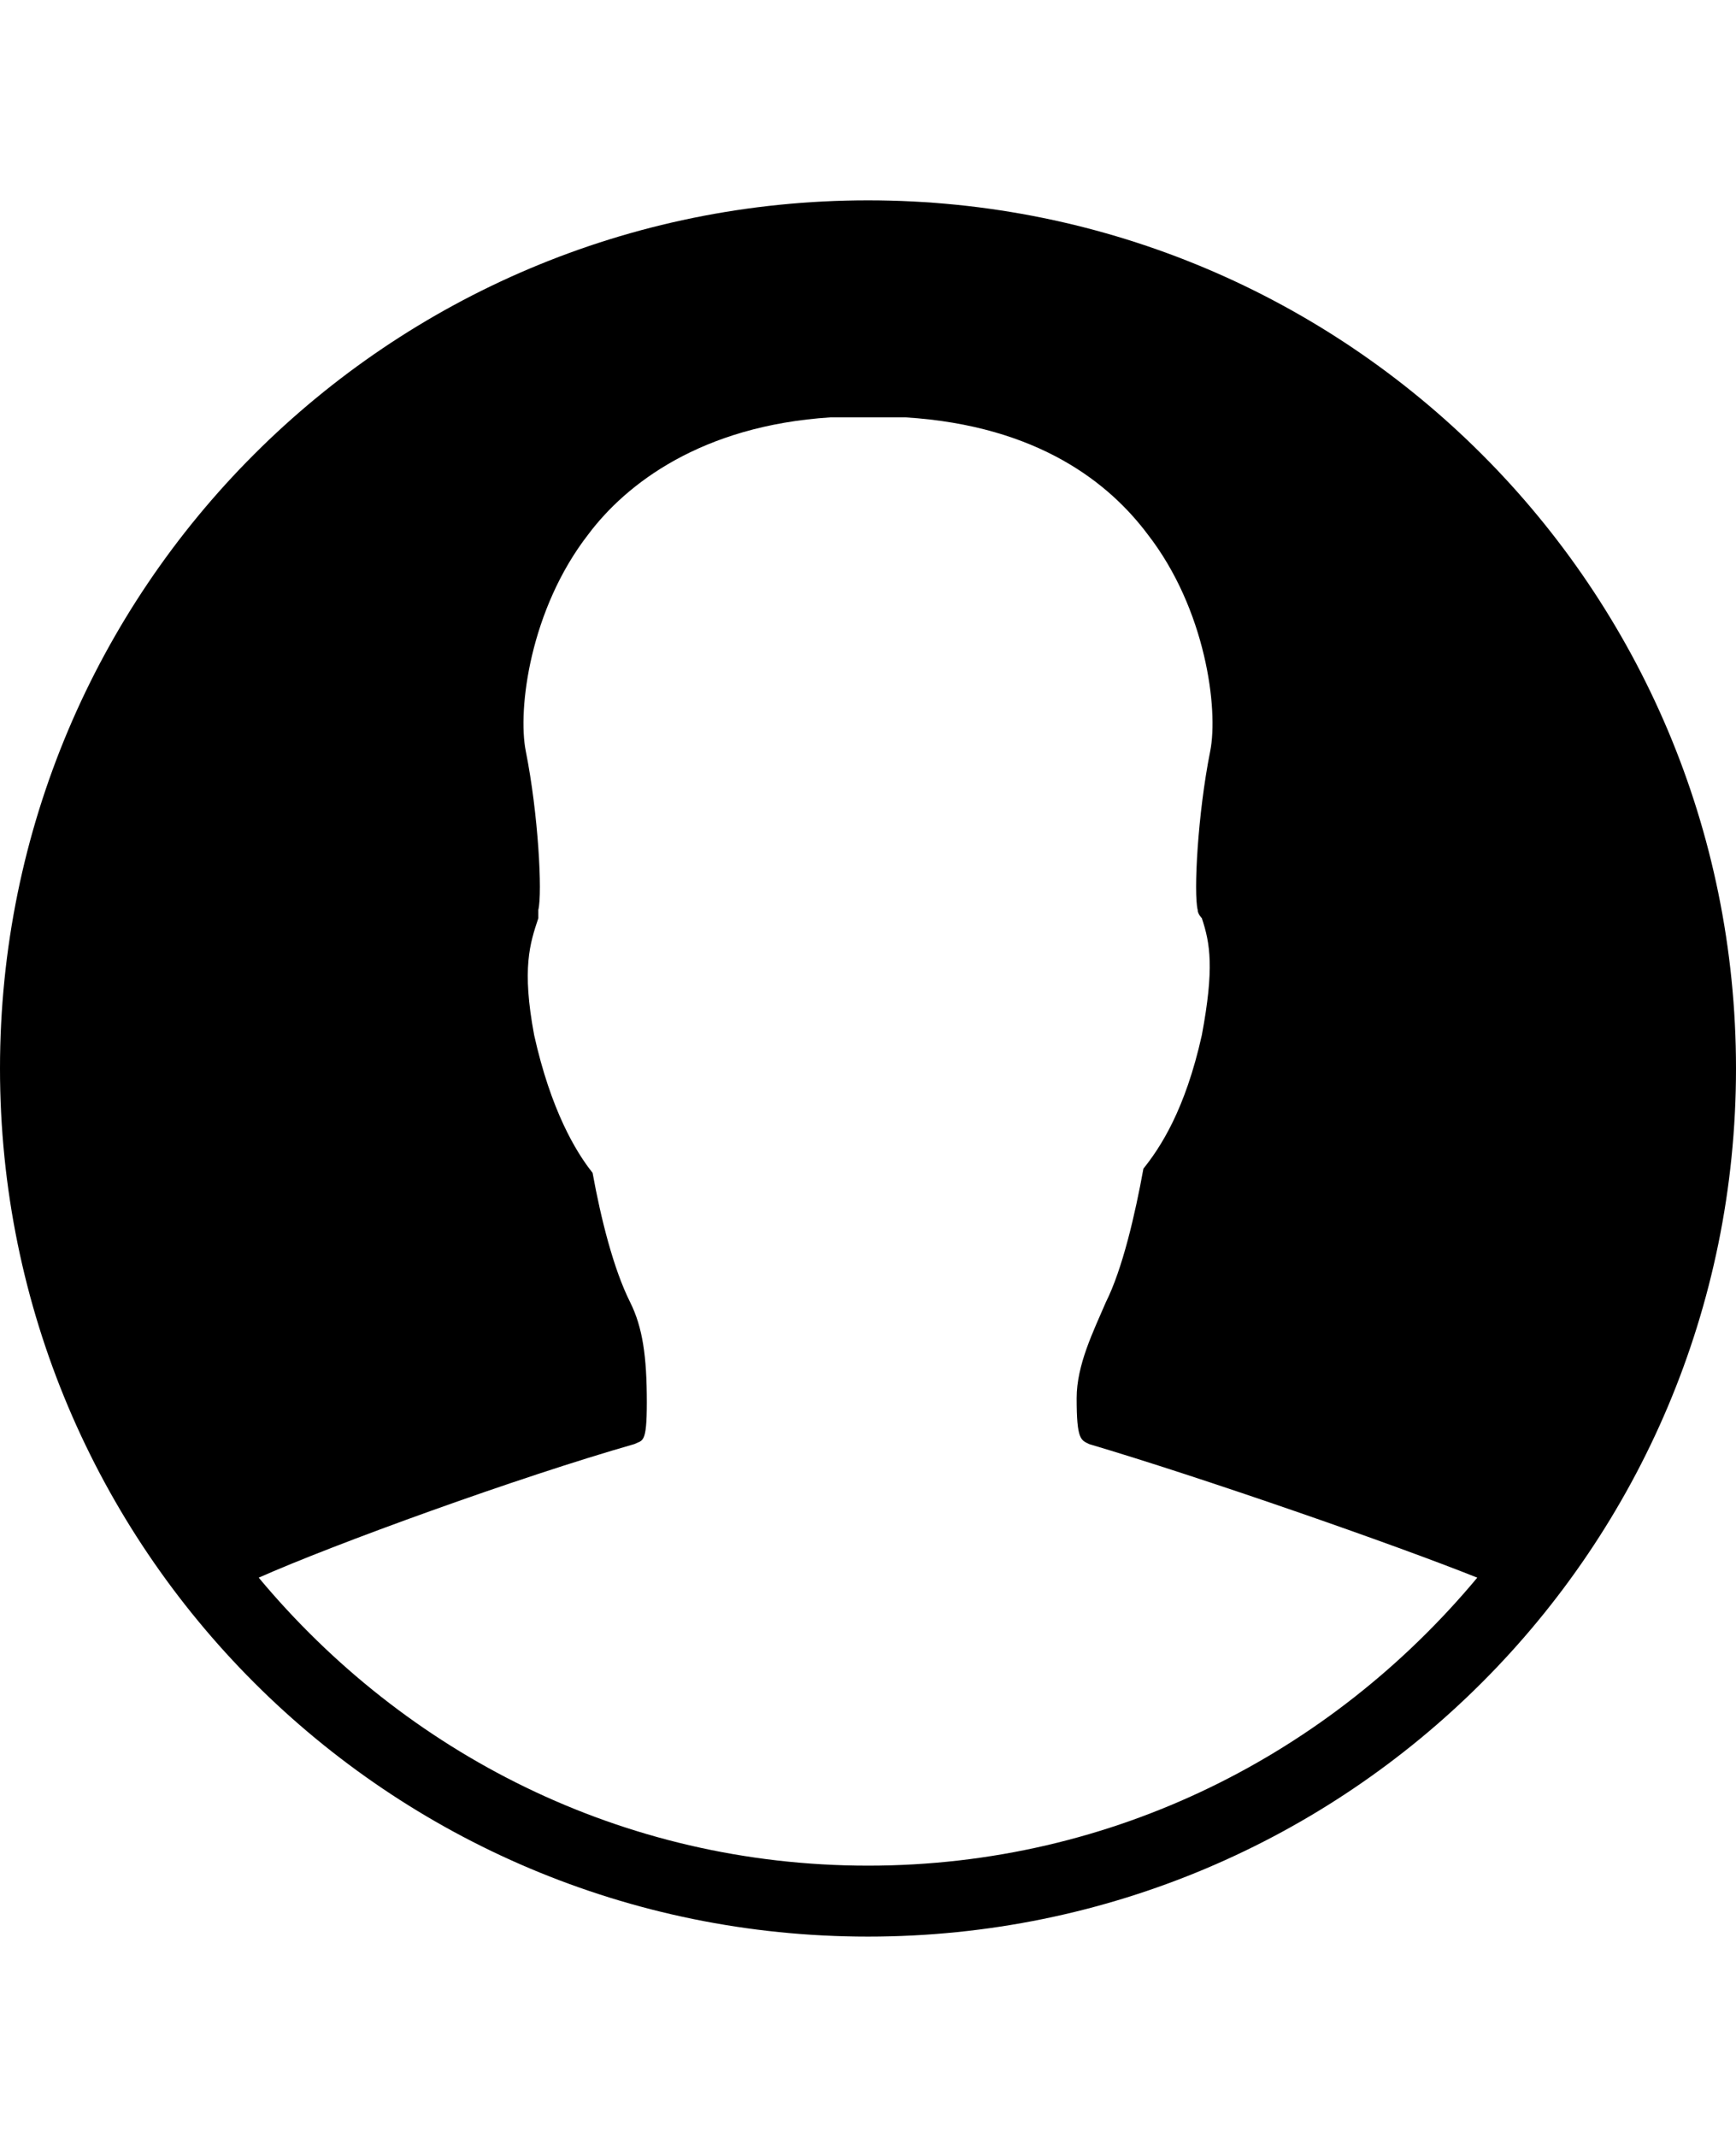
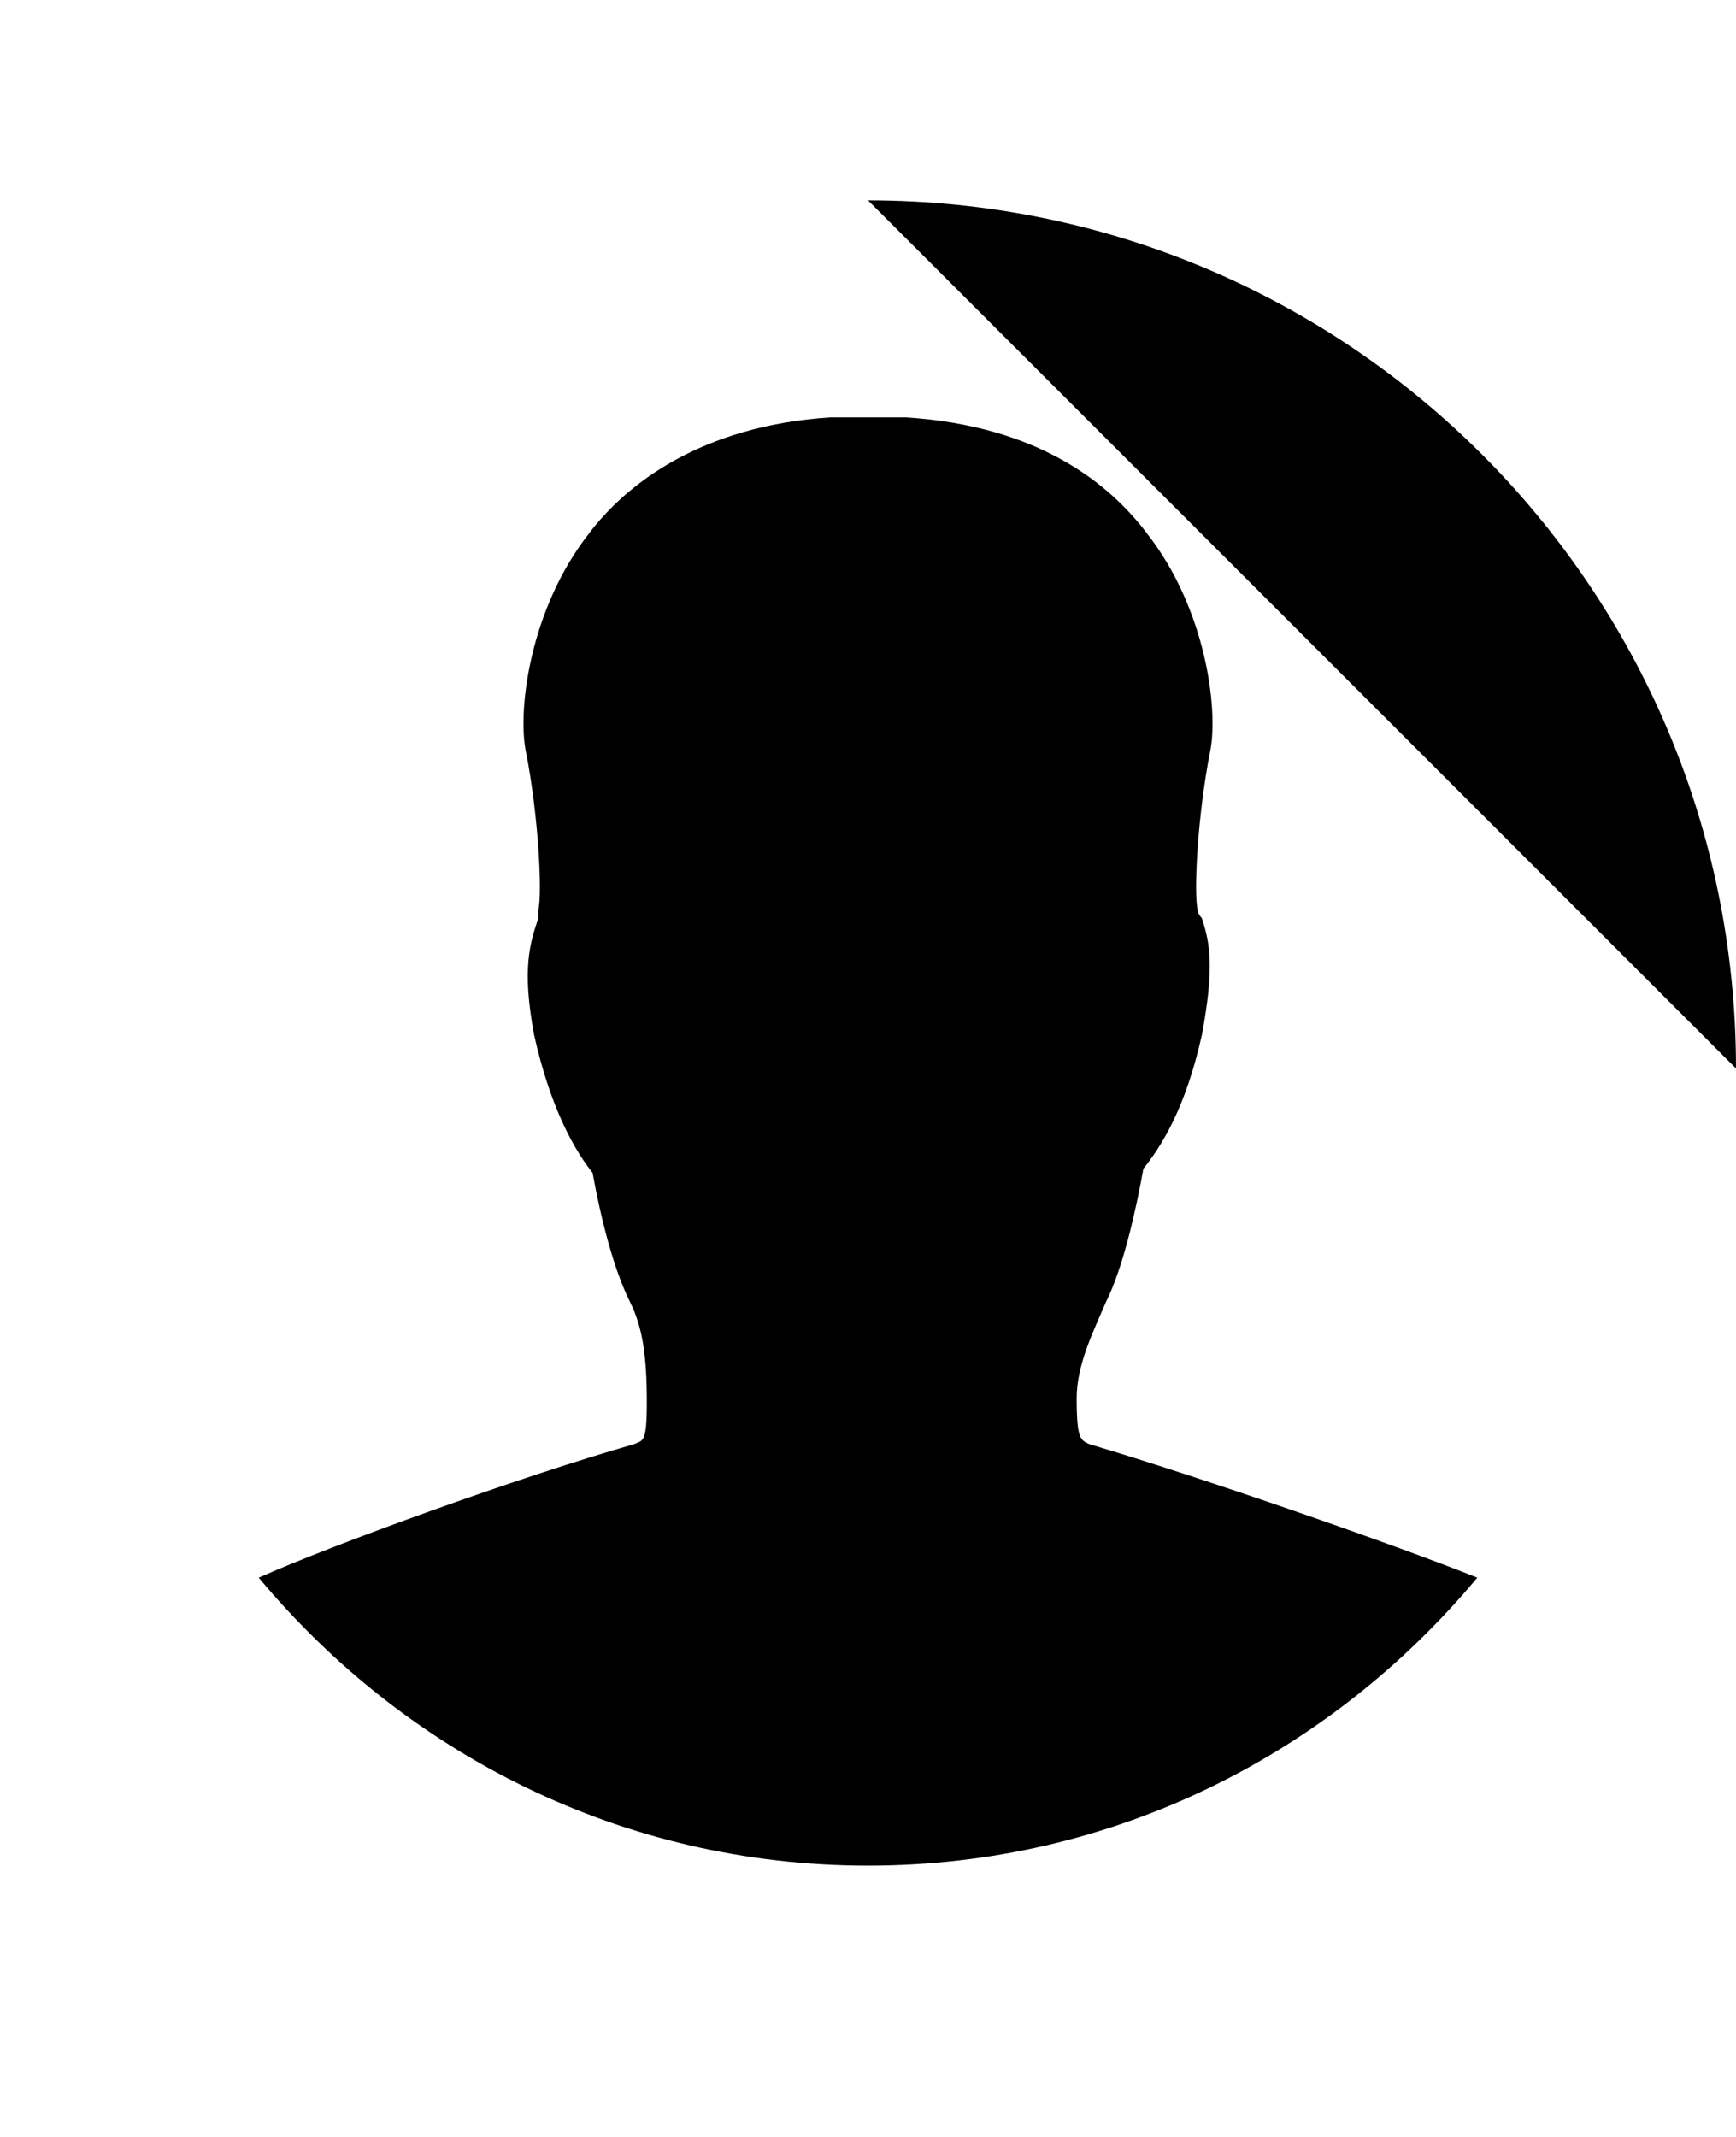
<svg xmlns="http://www.w3.org/2000/svg" version="1.1" width="416" height="512" viewBox="0 0 416 512">
  <g>
</g>
-   <path d="M208 48c115 0 208 93 208 208s-93 208-208 208-208-93-208-208 93-208 208-208zM208 447c59 0 111-27 146-69-20-8-66-24-93-32-2-1-3-1-3-11 0-8 4-16 7-23 4-8 7-21 9-32 4-5 10-14 14-32 3-16 2-22 0-28 0 0-1-1-1-2-1-4 0-23 3-38 2-10-1-34-15-52-9-12-26-26-58-28h-18c-31 2-49 16-58 28-14 18-17 42-15 52 3 15 4 34 3 38v2c-2 6-4 12-1 28 4 18 10 28 14 33 2 11 5 23 9 31 3 6 4 13 4 24 0 10-1 9-3 10-28 8-72 24-90 32 35 42 87 69 146 69z" fill="#000000" />
+   <path d="M208 48c115 0 208 93 208 208zM208 447c59 0 111-27 146-69-20-8-66-24-93-32-2-1-3-1-3-11 0-8 4-16 7-23 4-8 7-21 9-32 4-5 10-14 14-32 3-16 2-22 0-28 0 0-1-1-1-2-1-4 0-23 3-38 2-10-1-34-15-52-9-12-26-26-58-28h-18c-31 2-49 16-58 28-14 18-17 42-15 52 3 15 4 34 3 38v2c-2 6-4 12-1 28 4 18 10 28 14 33 2 11 5 23 9 31 3 6 4 13 4 24 0 10-1 9-3 10-28 8-72 24-90 32 35 42 87 69 146 69z" fill="#000000" />
</svg>